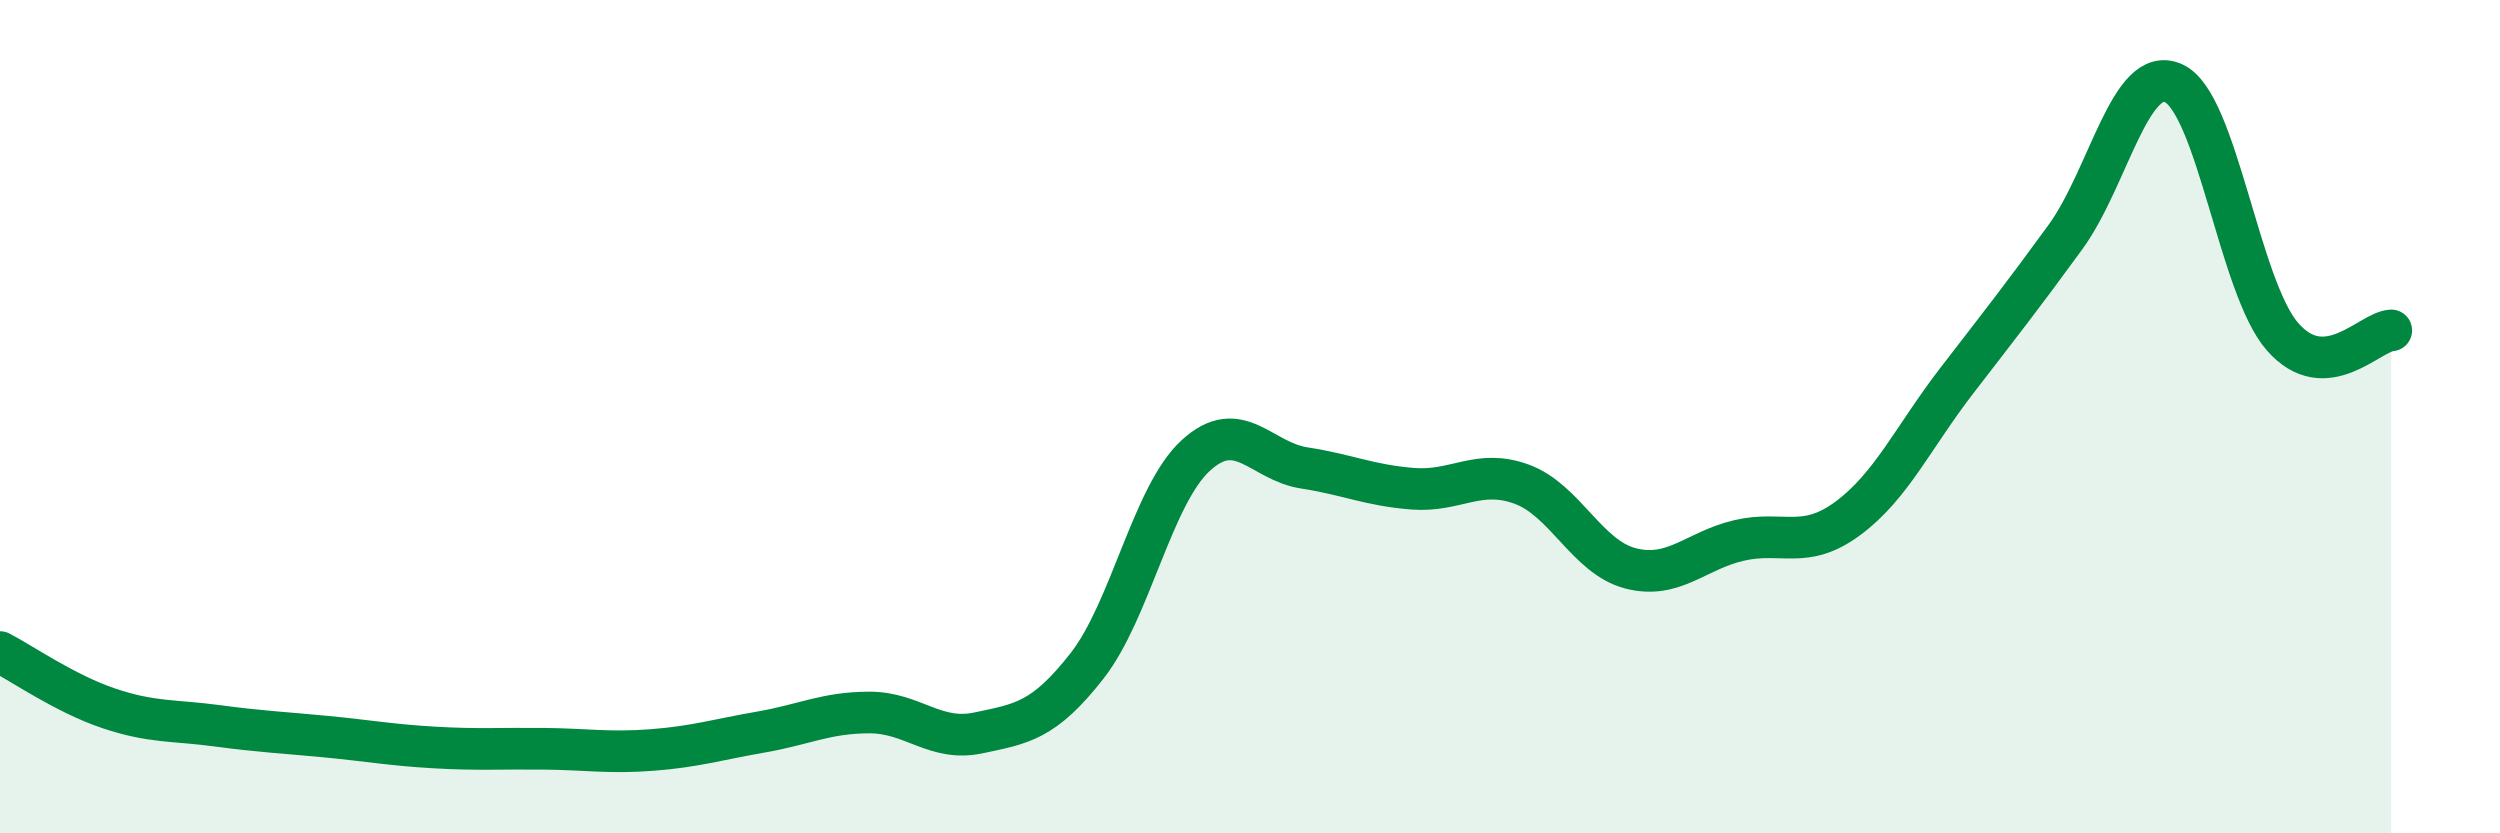
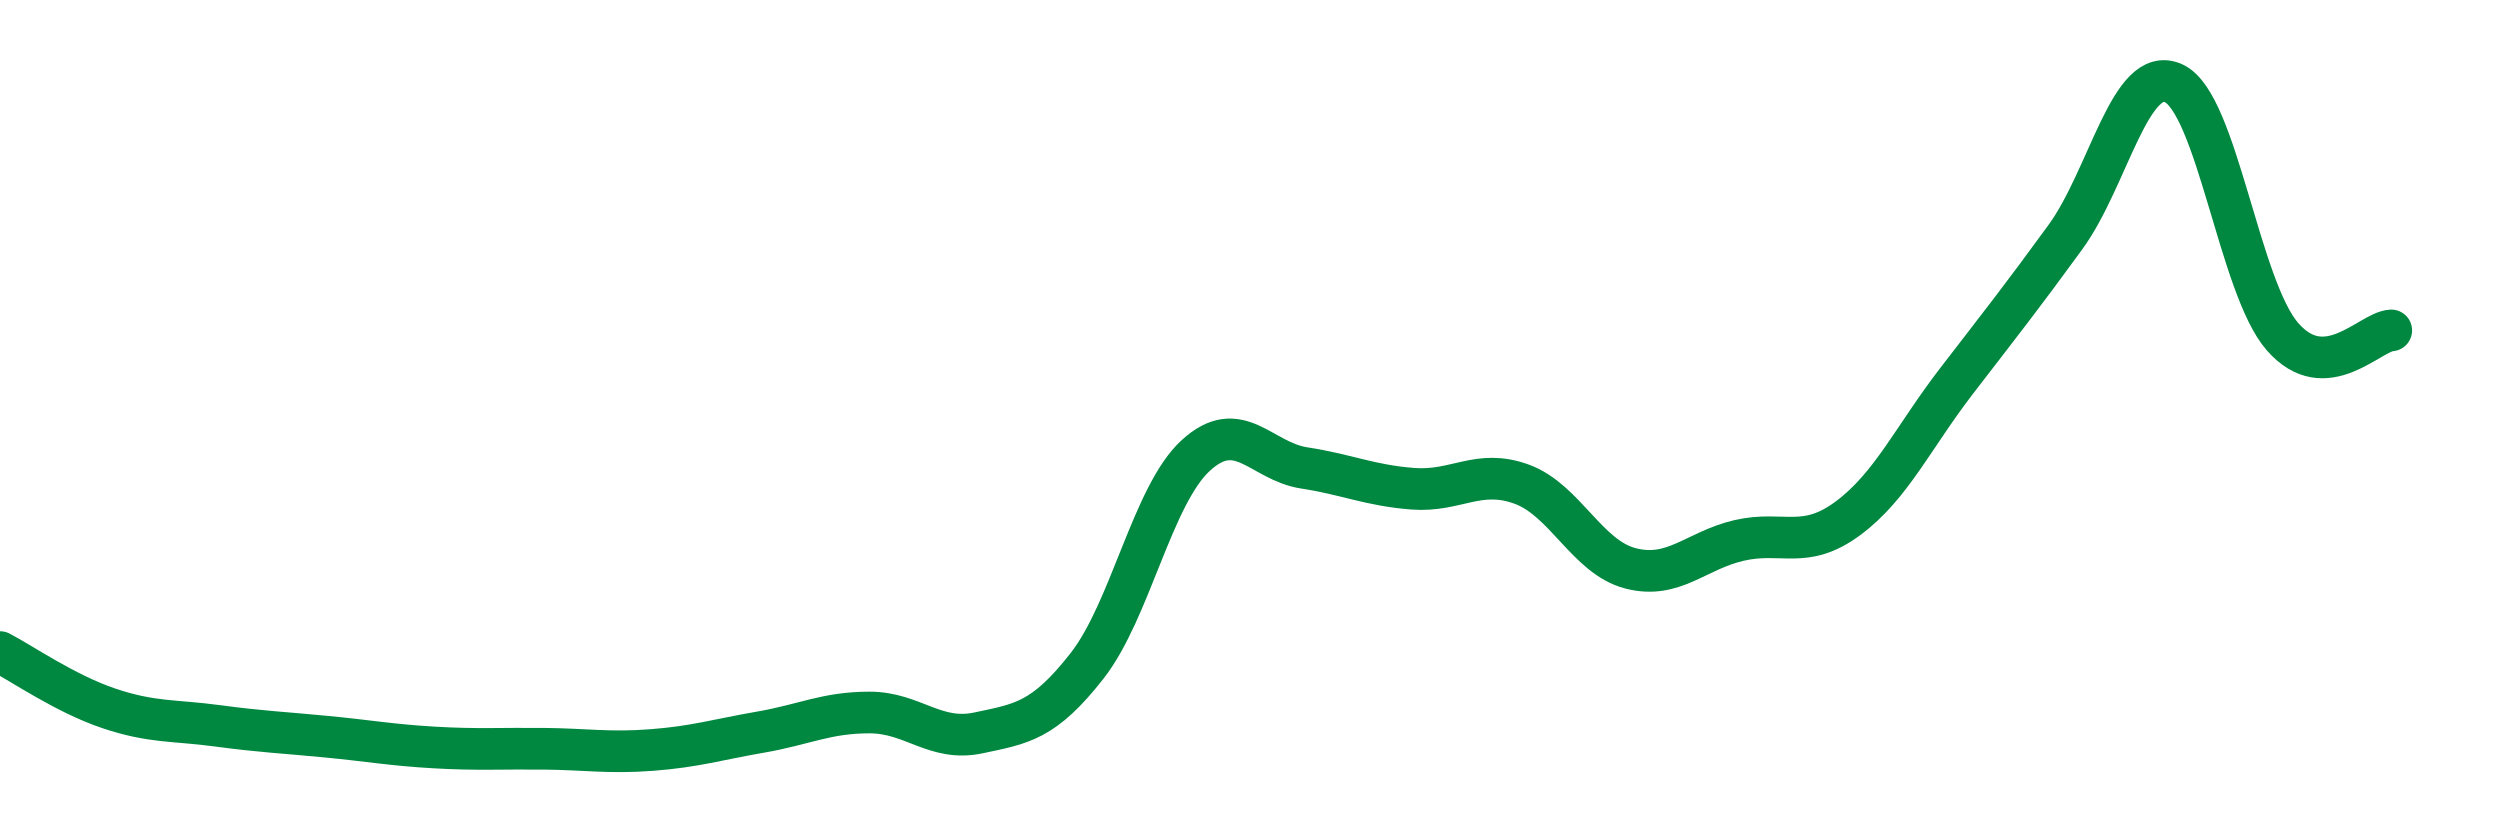
<svg xmlns="http://www.w3.org/2000/svg" width="60" height="20" viewBox="0 0 60 20">
-   <path d="M 0,15.65 C 0.52,15.92 1.57,16.65 2.61,17 C 3.65,17.35 4.18,17.28 5.22,17.42 C 6.26,17.56 6.79,17.58 7.83,17.68 C 8.87,17.78 9.39,17.88 10.43,17.94 C 11.47,18 12,17.96 13.04,17.97 C 14.08,17.98 14.61,18.08 15.65,18 C 16.69,17.92 17.22,17.75 18.26,17.57 C 19.3,17.39 19.83,17.1 20.87,17.1 C 21.91,17.1 22.44,17.81 23.48,17.59 C 24.52,17.37 25.05,17.31 26.09,15.98 C 27.13,14.65 27.66,11.88 28.7,10.93 C 29.74,9.98 30.26,11.07 31.3,11.23 C 32.34,11.39 32.87,11.65 33.91,11.73 C 34.95,11.81 35.48,11.24 36.52,11.62 C 37.56,12 38.09,13.37 39.13,13.64 C 40.17,13.91 40.7,13.21 41.74,12.97 C 42.78,12.73 43.31,13.21 44.35,12.44 C 45.39,11.67 45.92,10.49 46.96,9.14 C 48,7.79 48.53,7.12 49.57,5.69 C 50.61,4.26 51.13,1.52 52.17,2 C 53.21,2.48 53.74,6.89 54.78,8.08 C 55.82,9.27 56.87,7.96 57.39,7.93L57.39 20L0 20Z" fill="#008740" opacity="0.1" stroke-linecap="round" stroke-linejoin="round" />
  <path d="M 0,15.65 C 0.52,15.92 1.57,16.65 2.61,17 C 3.65,17.35 4.18,17.28 5.22,17.42 C 6.26,17.56 6.79,17.58 7.83,17.68 C 8.87,17.78 9.39,17.88 10.43,17.94 C 11.47,18 12,17.96 13.04,17.97 C 14.08,17.98 14.61,18.08 15.65,18 C 16.69,17.92 17.22,17.75 18.26,17.57 C 19.3,17.39 19.83,17.1 20.87,17.1 C 21.91,17.1 22.44,17.81 23.48,17.59 C 24.52,17.37 25.05,17.31 26.09,15.98 C 27.13,14.65 27.66,11.88 28.7,10.93 C 29.74,9.98 30.26,11.07 31.3,11.23 C 32.34,11.39 32.87,11.65 33.91,11.73 C 34.95,11.81 35.48,11.24 36.52,11.62 C 37.56,12 38.09,13.37 39.13,13.64 C 40.17,13.91 40.7,13.21 41.74,12.97 C 42.78,12.73 43.31,13.21 44.35,12.44 C 45.39,11.67 45.92,10.49 46.96,9.14 C 48,7.79 48.53,7.12 49.57,5.69 C 50.61,4.26 51.13,1.52 52.17,2 C 53.21,2.48 53.74,6.89 54.78,8.08 C 55.82,9.27 56.87,7.96 57.39,7.93" stroke="#008740" stroke-width="1" fill="none" stroke-linecap="round" stroke-linejoin="round" />
</svg>